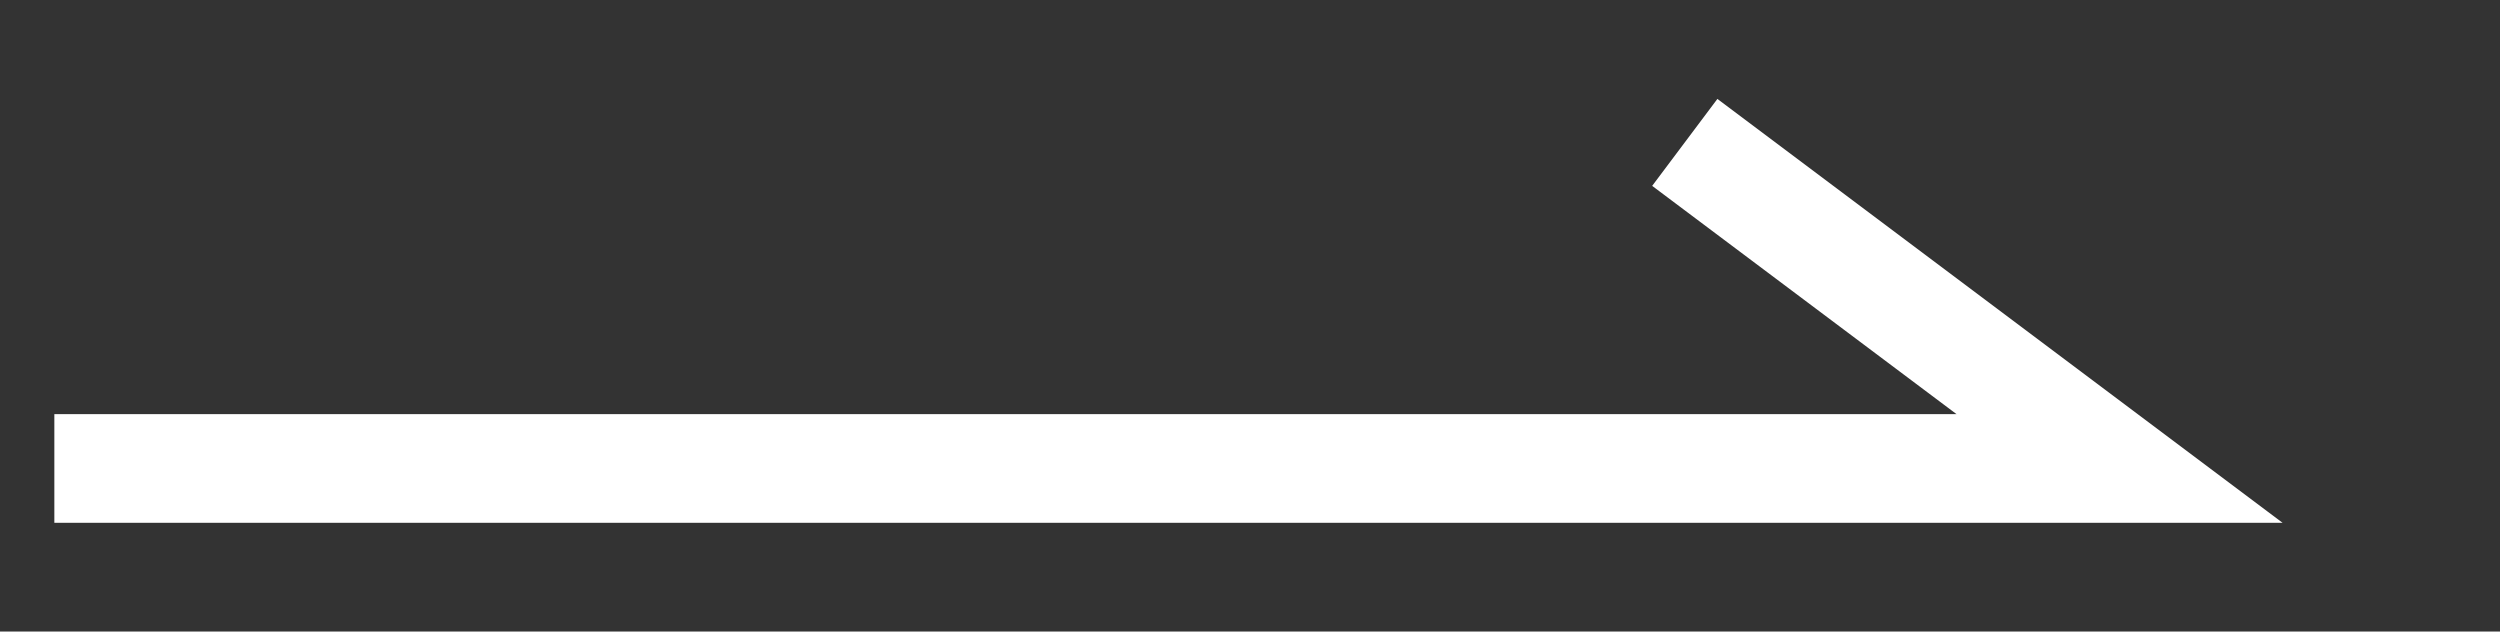
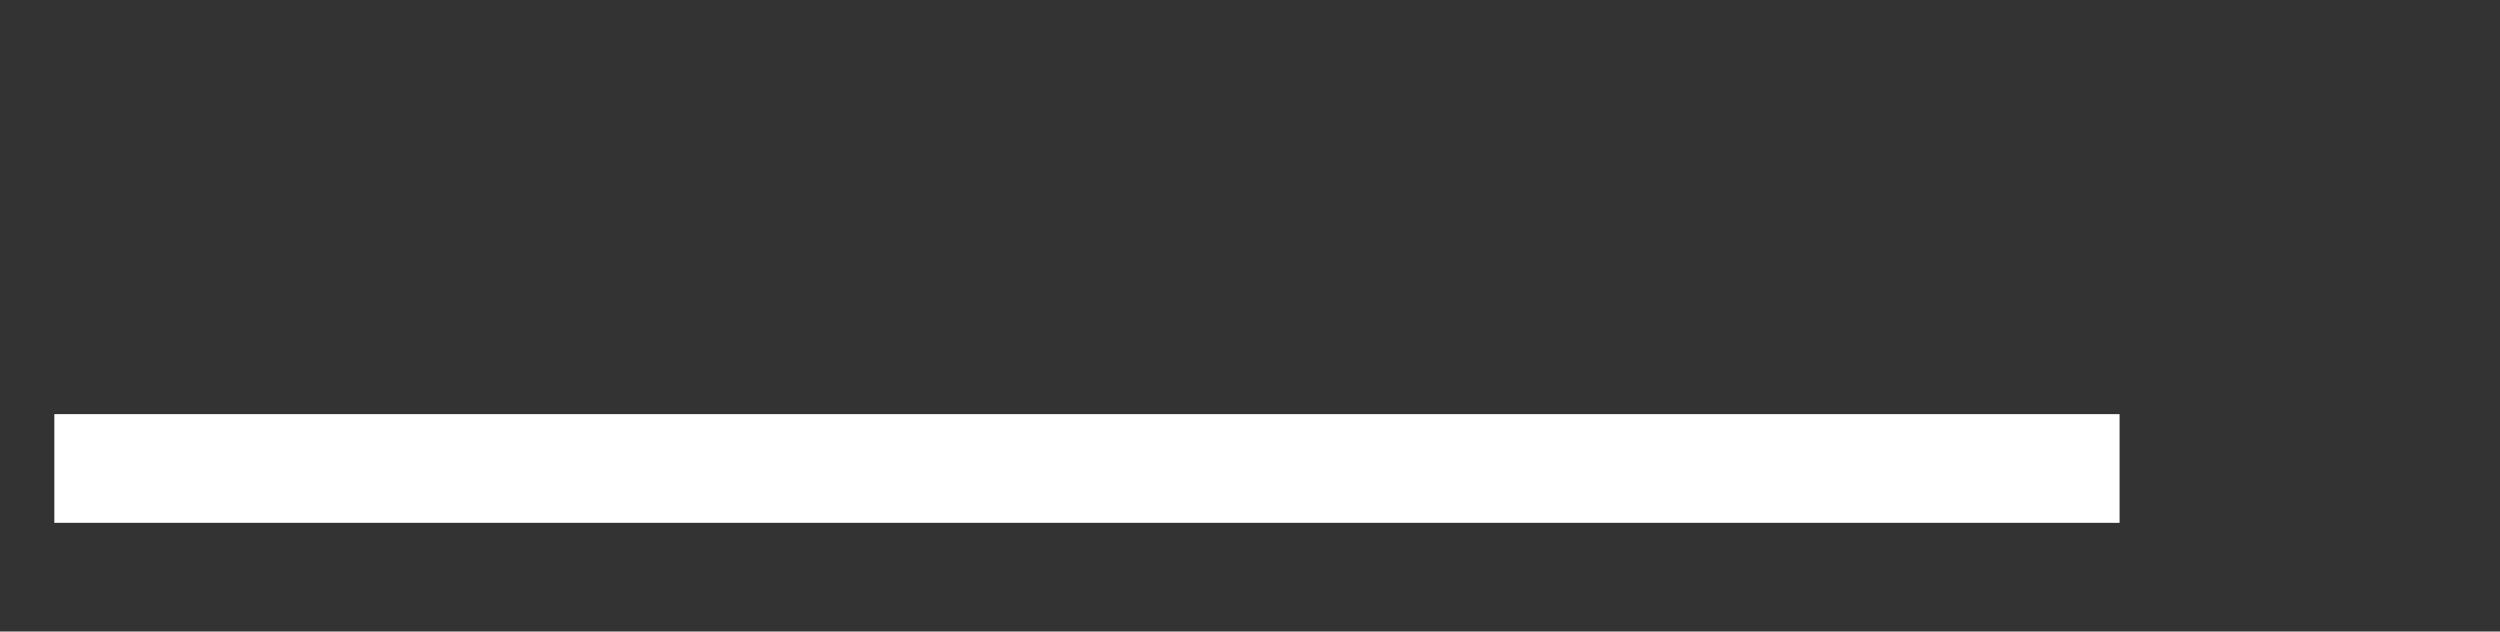
<svg xmlns="http://www.w3.org/2000/svg" width="23" height="5.81" viewBox="0 0 23 5.81">
  <rect x="0" y="0" width="23" height="5.81" fill="#333333" stroke="none" />
  <defs>
    <style>
      .cls-1 {
        fill: none;
        stroke: #fff;
        stroke-width: 1px;
        fill-rule: evenodd;
      }
    </style>
  </defs>
-   <path id="ico_guide_arrow.svg" class="cls-1" d="M622,5177h19l-4-3" transform="translate(-621.5 -5172.69)" />
+   <path id="ico_guide_arrow.svg" class="cls-1" d="M622,5177h19" transform="translate(-621.5 -5172.69)" />
</svg>